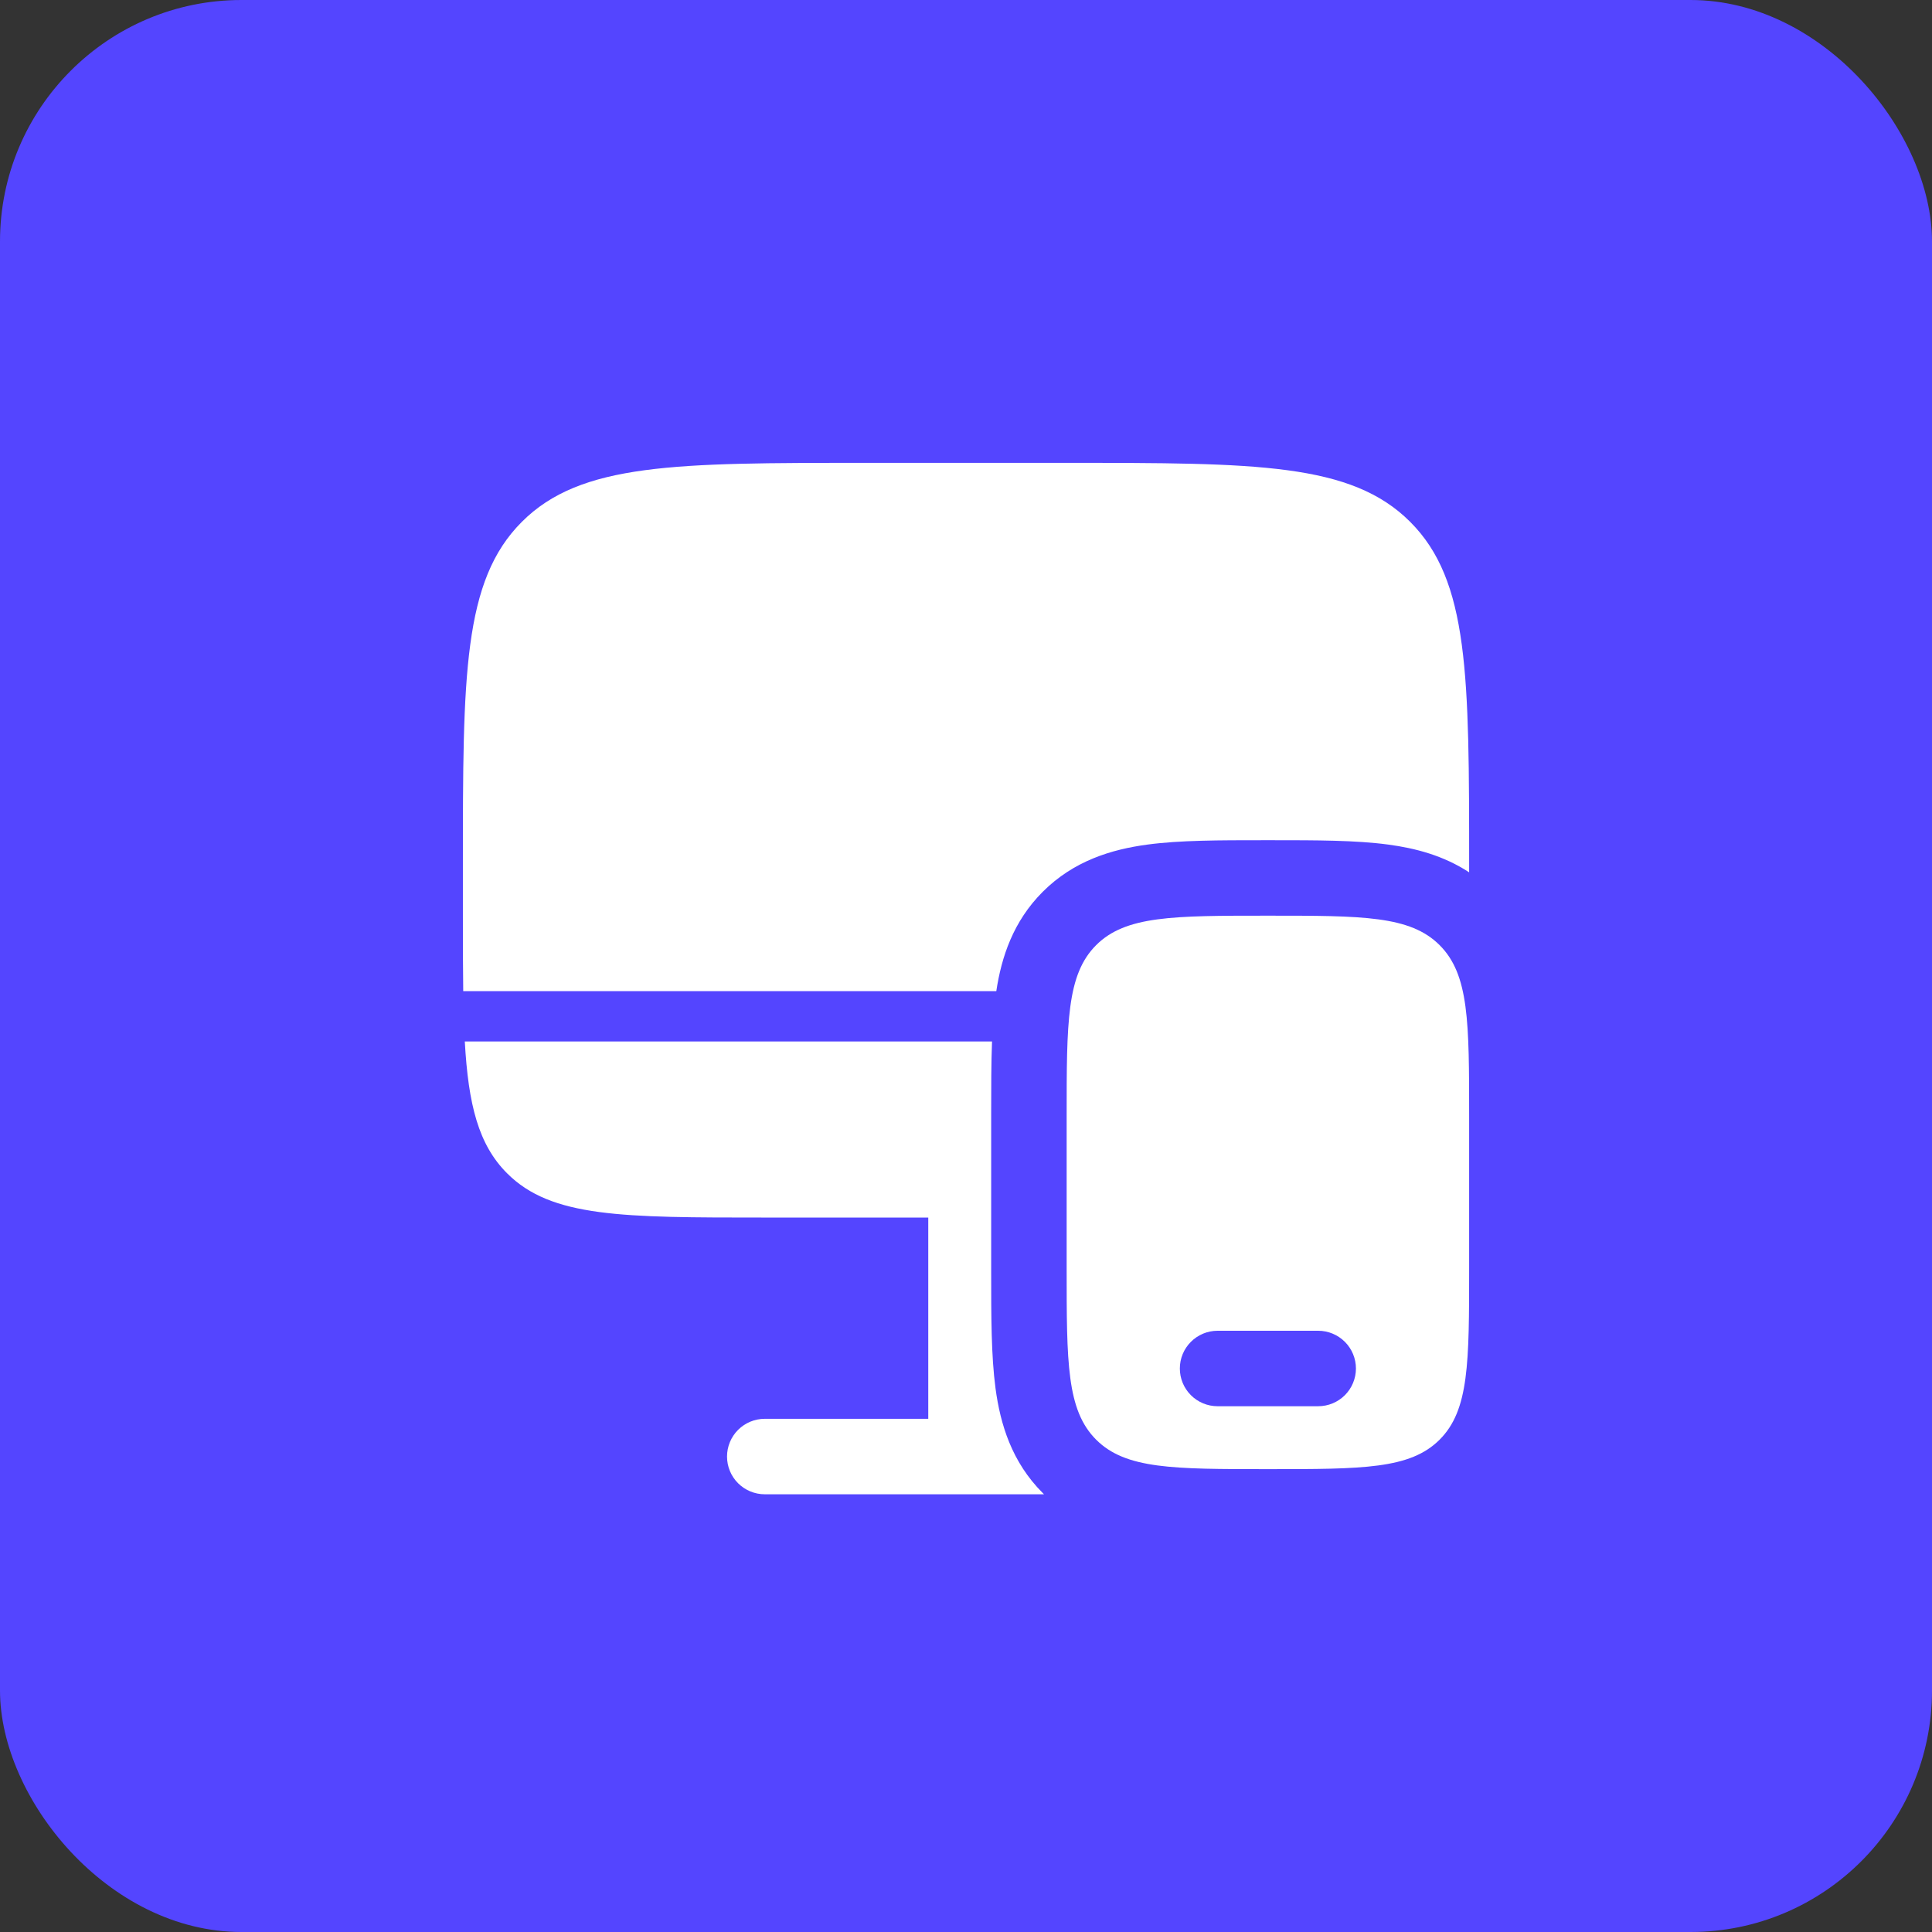
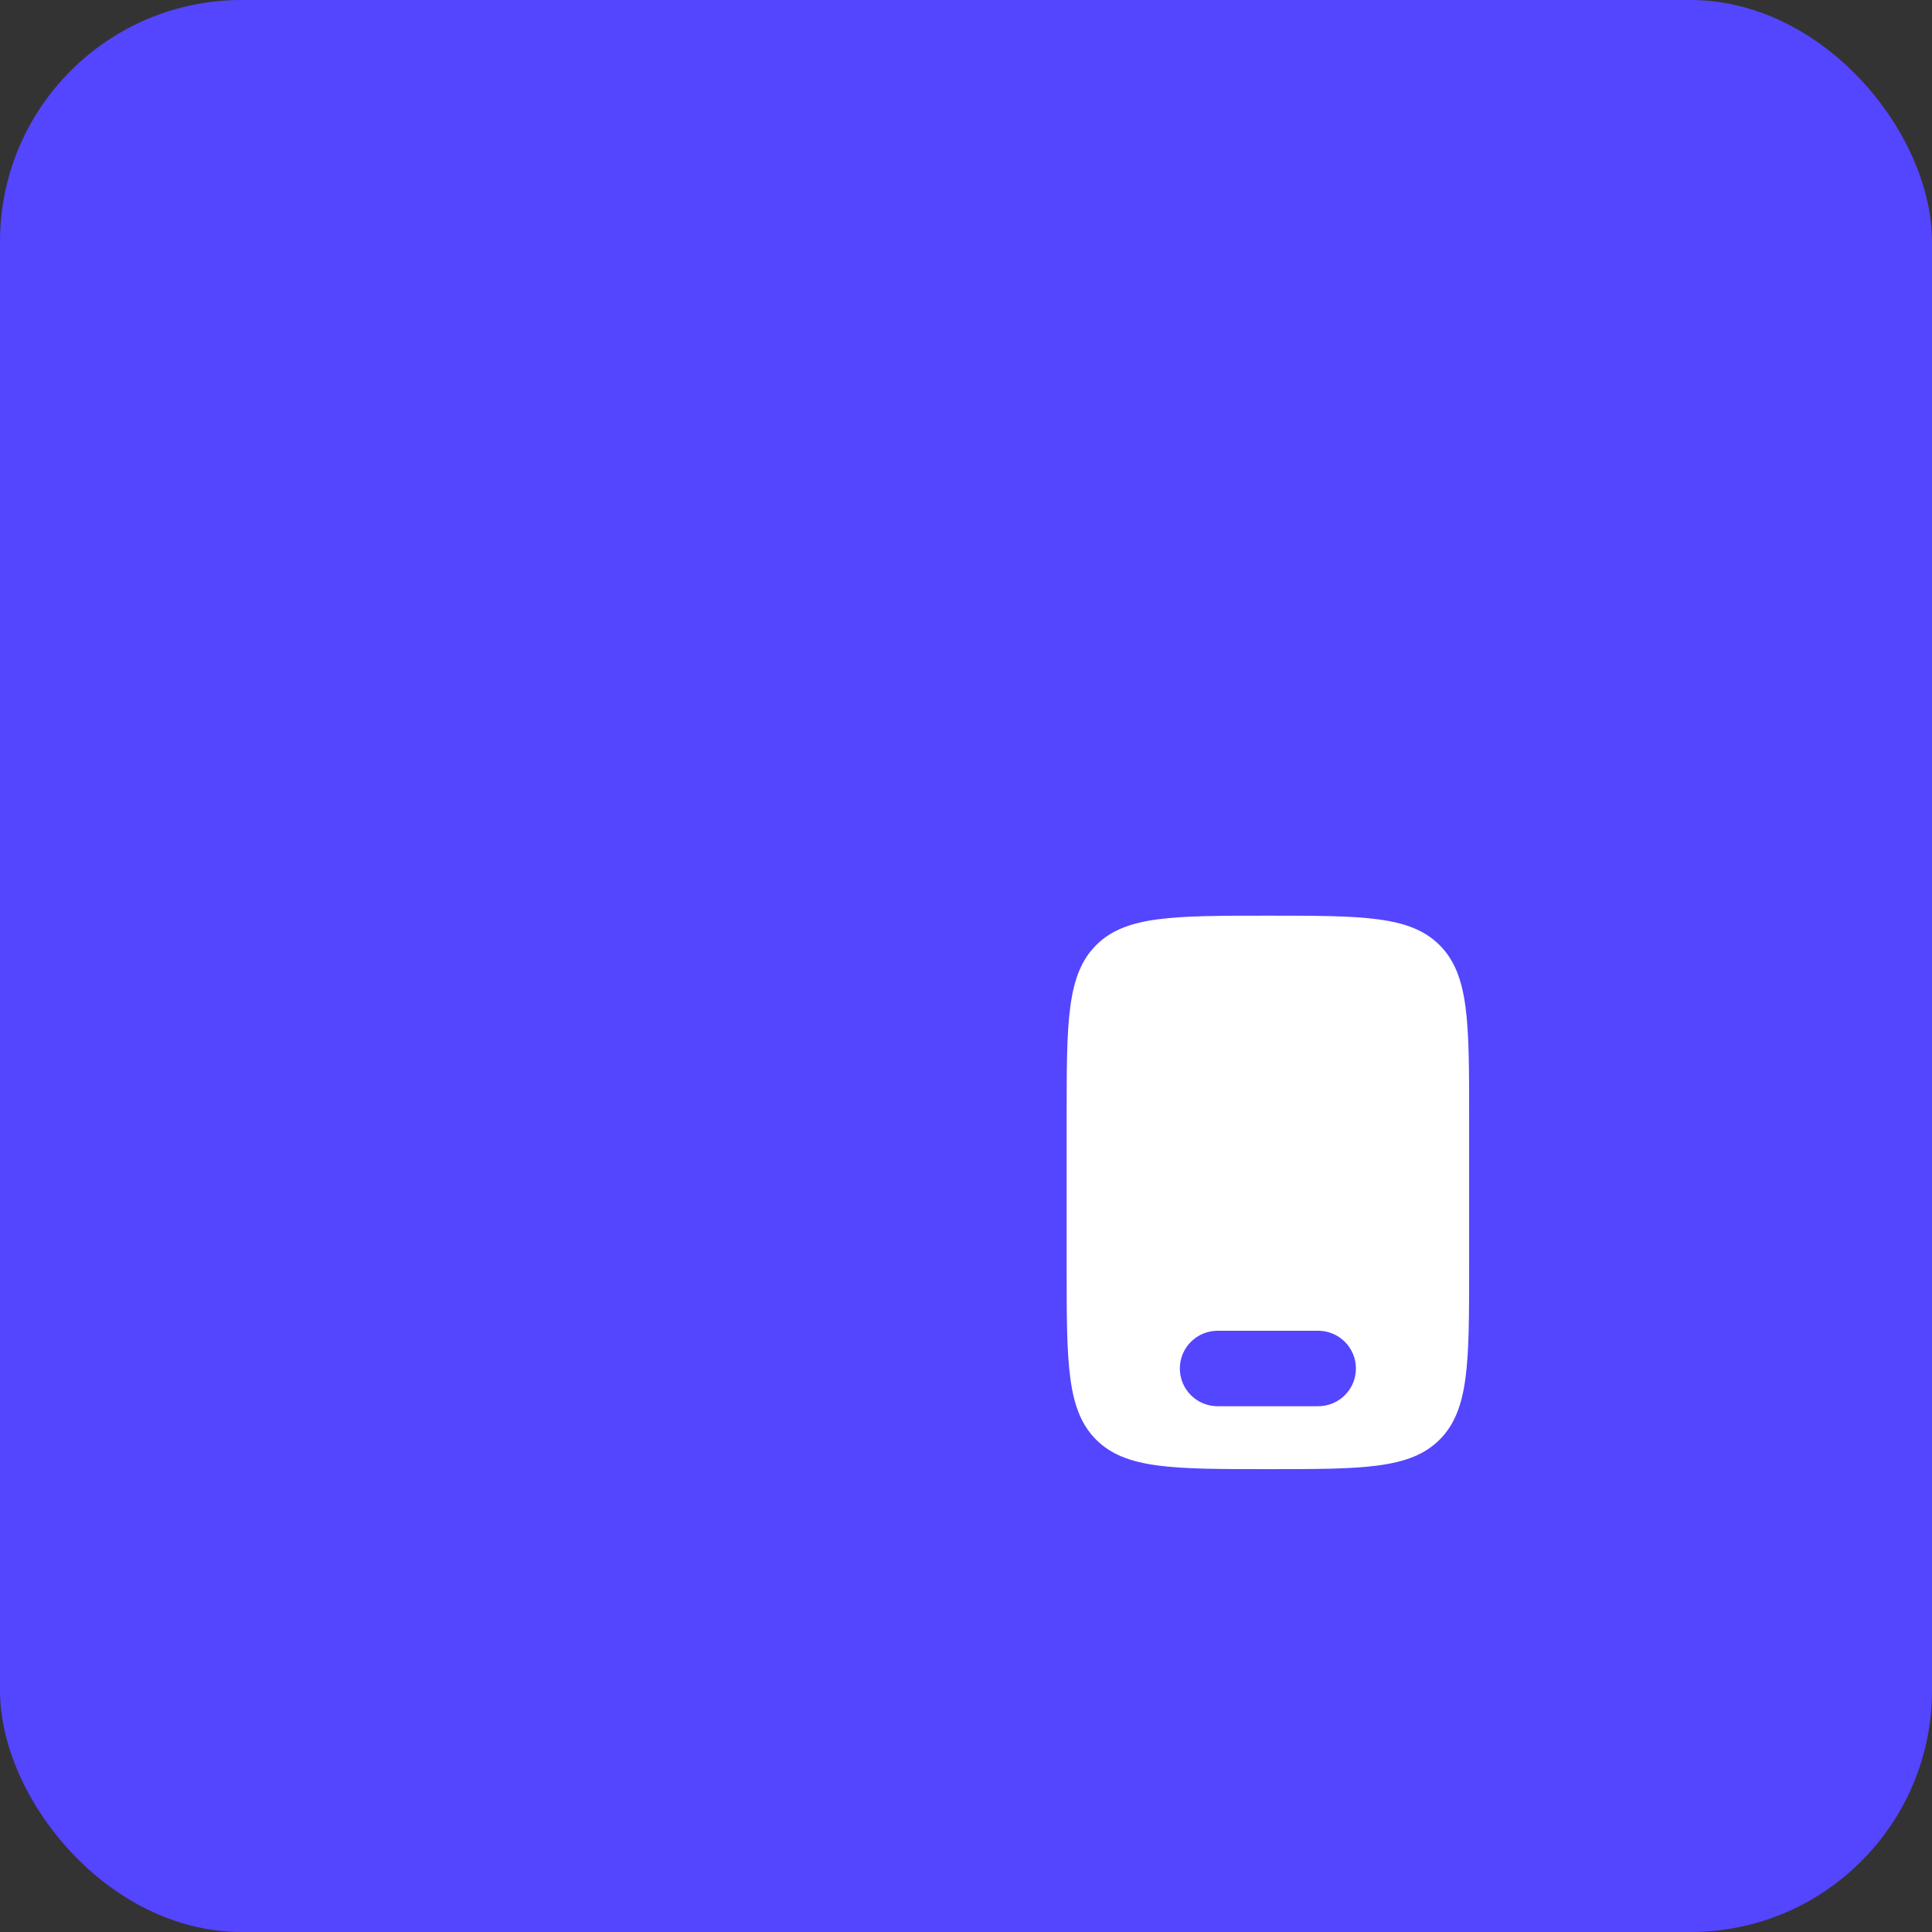
<svg xmlns="http://www.w3.org/2000/svg" width="64" height="64" viewBox="0 0 64 64" fill="none">
  <rect x="0" y="0" width="64" height="64" fill="#333333" stroke="none" />
  <rect width="64" height="64" rx="8" fill="#5445FF" />
-   <path d="M35.334 15.333H28.667C22.382 15.333 19.238 15.333 17.287 17.287C15.334 19.238 15.334 22.382 15.334 28.667V30.333C15.334 31.253 15.334 32.083 15.345 32.833H33.004C33.175 31.7 33.563 30.522 34.542 29.542C35.572 28.512 36.825 28.137 38.008 27.978C39.085 27.833 40.408 27.833 41.85 27.833H42.15C43.592 27.833 44.915 27.833 45.99 27.978C46.887 28.098 47.82 28.342 48.667 28.897V28.667C48.667 22.382 48.667 19.238 46.714 17.287C44.762 15.333 41.618 15.333 35.334 15.333ZM16.799 38.868C18.262 40.333 20.62 40.333 25.334 40.333H30.75V47H25.334C25.002 47 24.684 47.132 24.45 47.366C24.215 47.601 24.084 47.919 24.084 48.25C24.084 48.582 24.215 48.9 24.45 49.134C24.684 49.368 25.002 49.5 25.334 49.5H34.584L34.542 49.458C33.512 48.428 33.137 47.175 32.978 45.992C32.834 44.915 32.834 43.592 32.834 42.15V36.85C32.834 36.02 32.834 35.228 32.862 34.5H15.397C15.514 36.597 15.85 37.92 16.799 38.868Z" fill="white" />
  <path fill-rule="evenodd" clip-rule="evenodd" d="M48.667 37V42C48.667 45.143 48.667 46.713 47.69 47.69C46.714 48.667 45.144 48.667 42 48.667C38.857 48.667 37.287 48.667 36.31 47.69C35.334 46.713 35.334 45.143 35.334 42V37C35.334 33.857 35.334 32.287 36.31 31.31C37.287 30.333 38.857 30.333 42 30.333C45.144 30.333 46.714 30.333 47.69 31.31C48.667 32.287 48.667 33.857 48.667 37ZM39.084 45.333C39.084 45.002 39.215 44.684 39.45 44.45C39.684 44.215 40.002 44.083 40.334 44.083H43.667C43.998 44.083 44.316 44.215 44.551 44.45C44.785 44.684 44.917 45.002 44.917 45.333C44.917 45.665 44.785 45.983 44.551 46.217C44.316 46.452 43.998 46.583 43.667 46.583H40.334C40.002 46.583 39.684 46.452 39.45 46.217C39.215 45.983 39.084 45.665 39.084 45.333Z" fill="white" />
</svg>